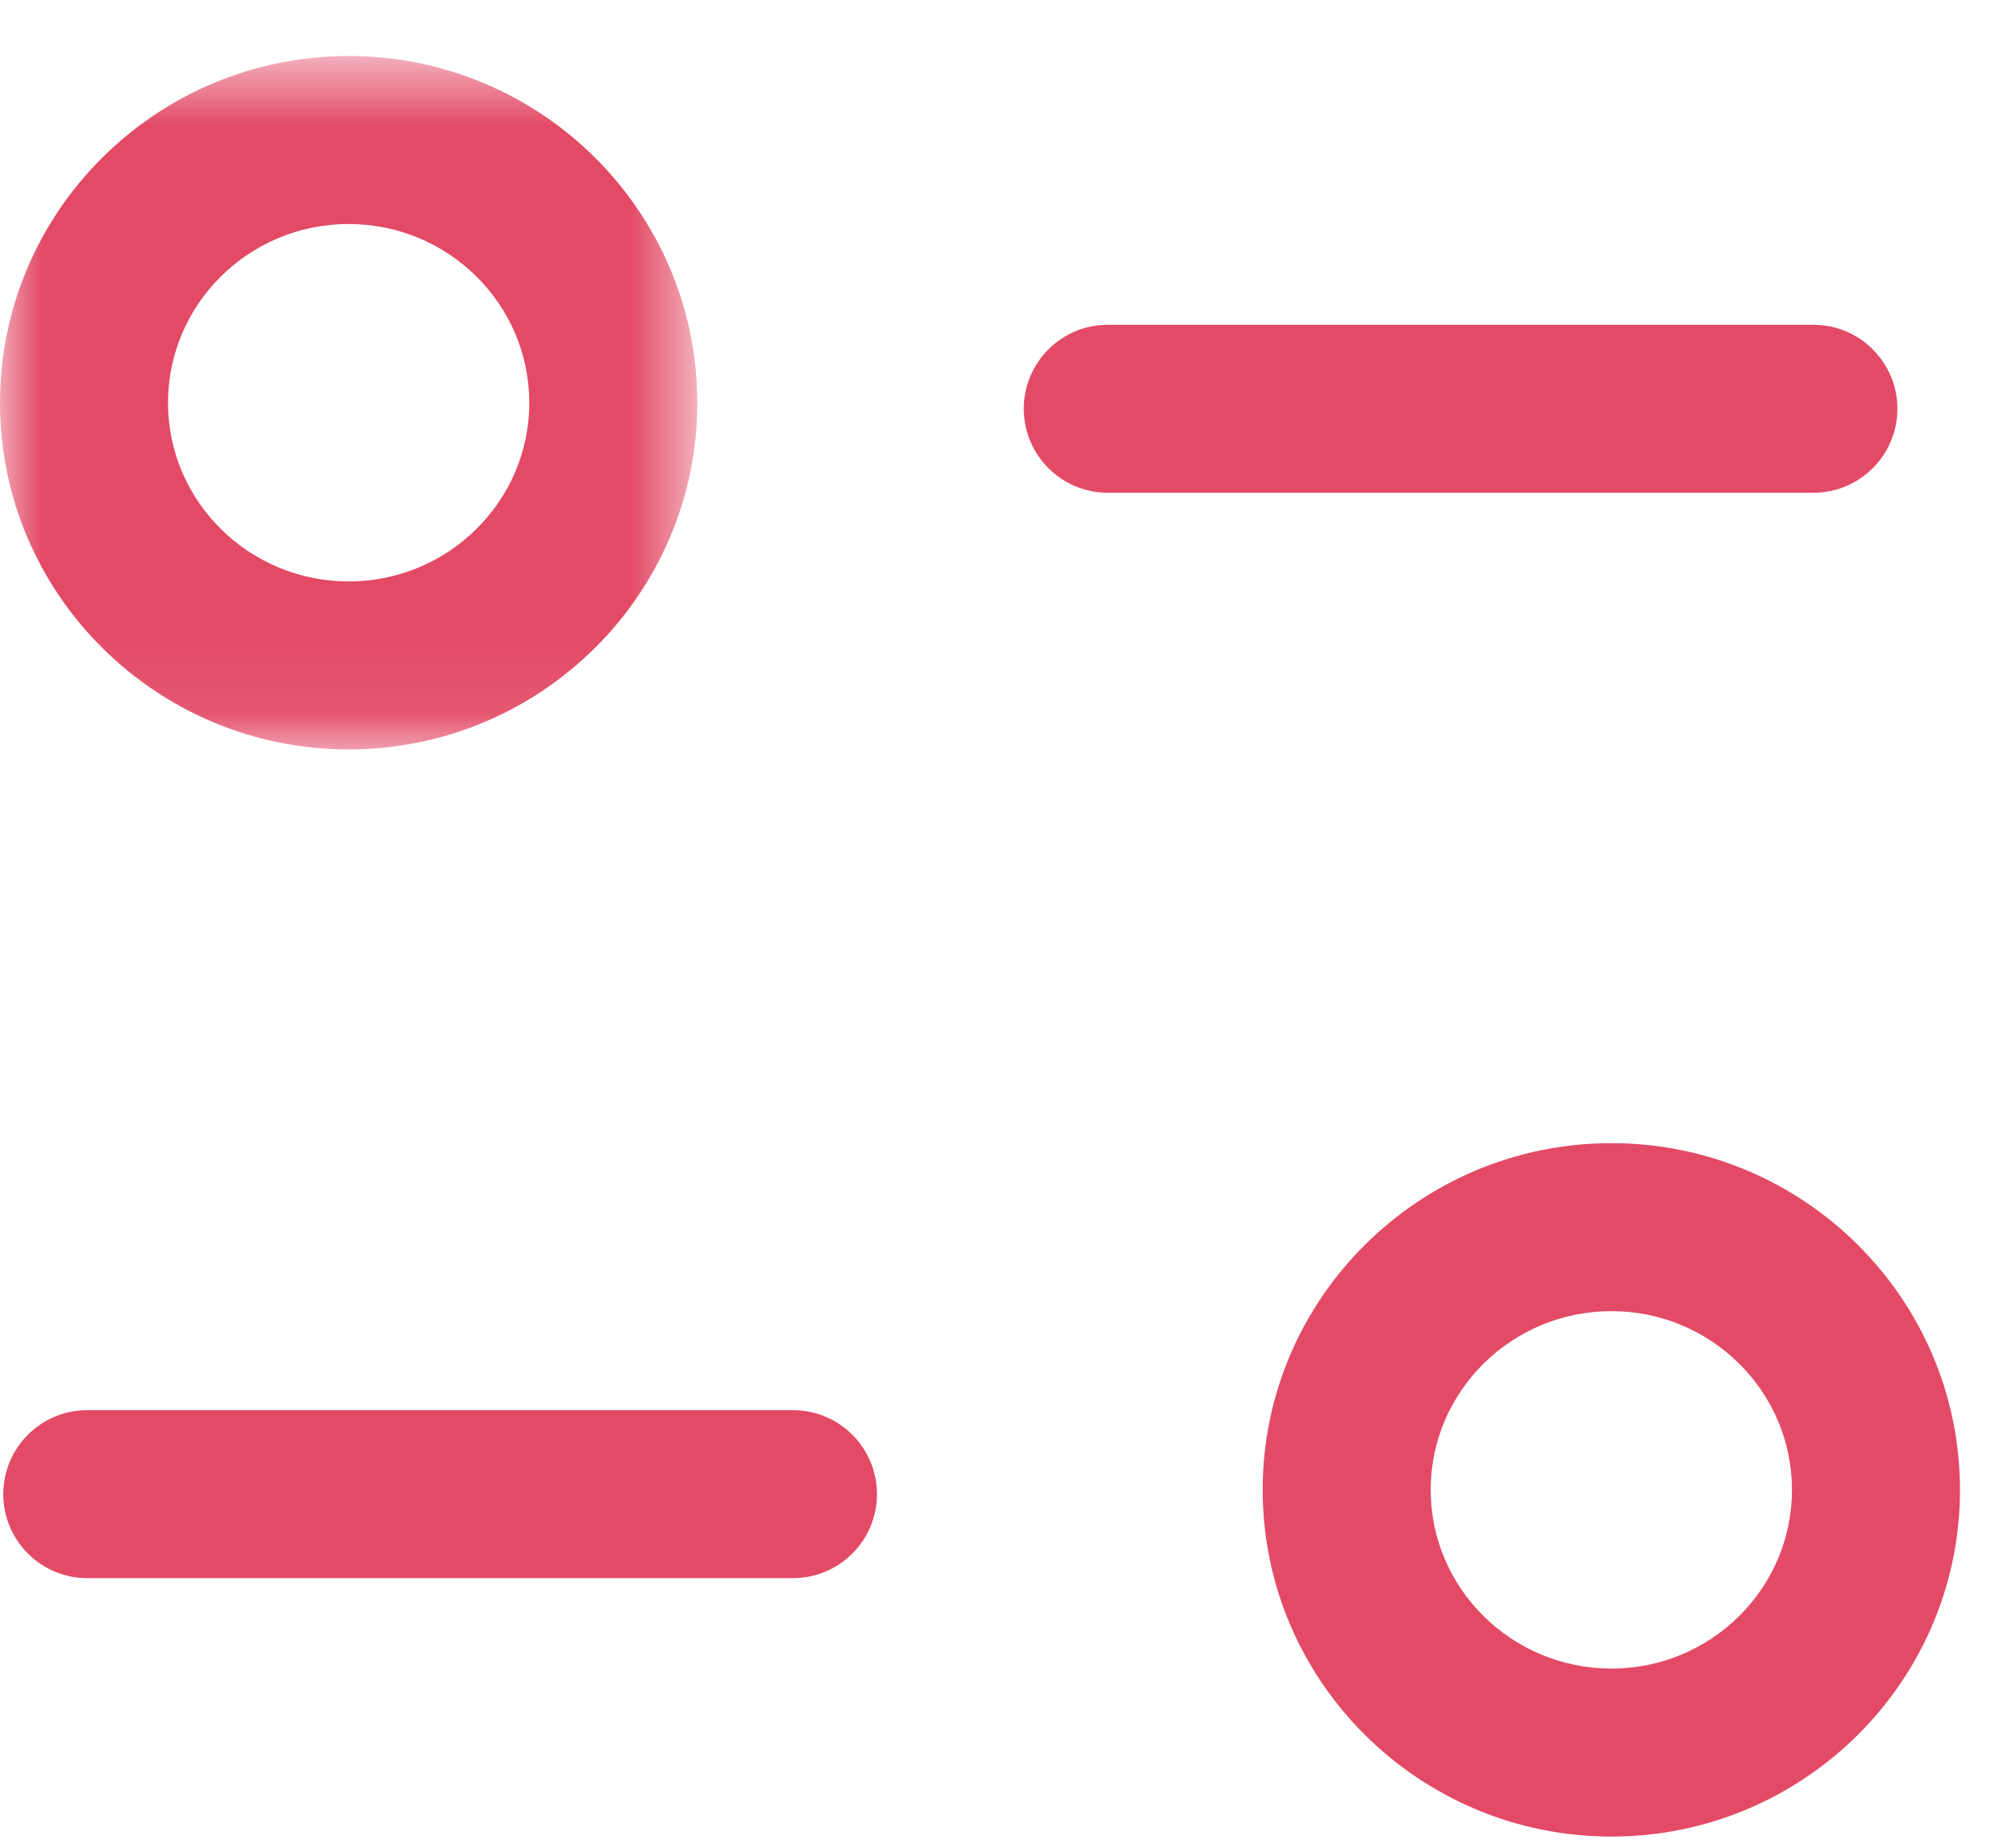
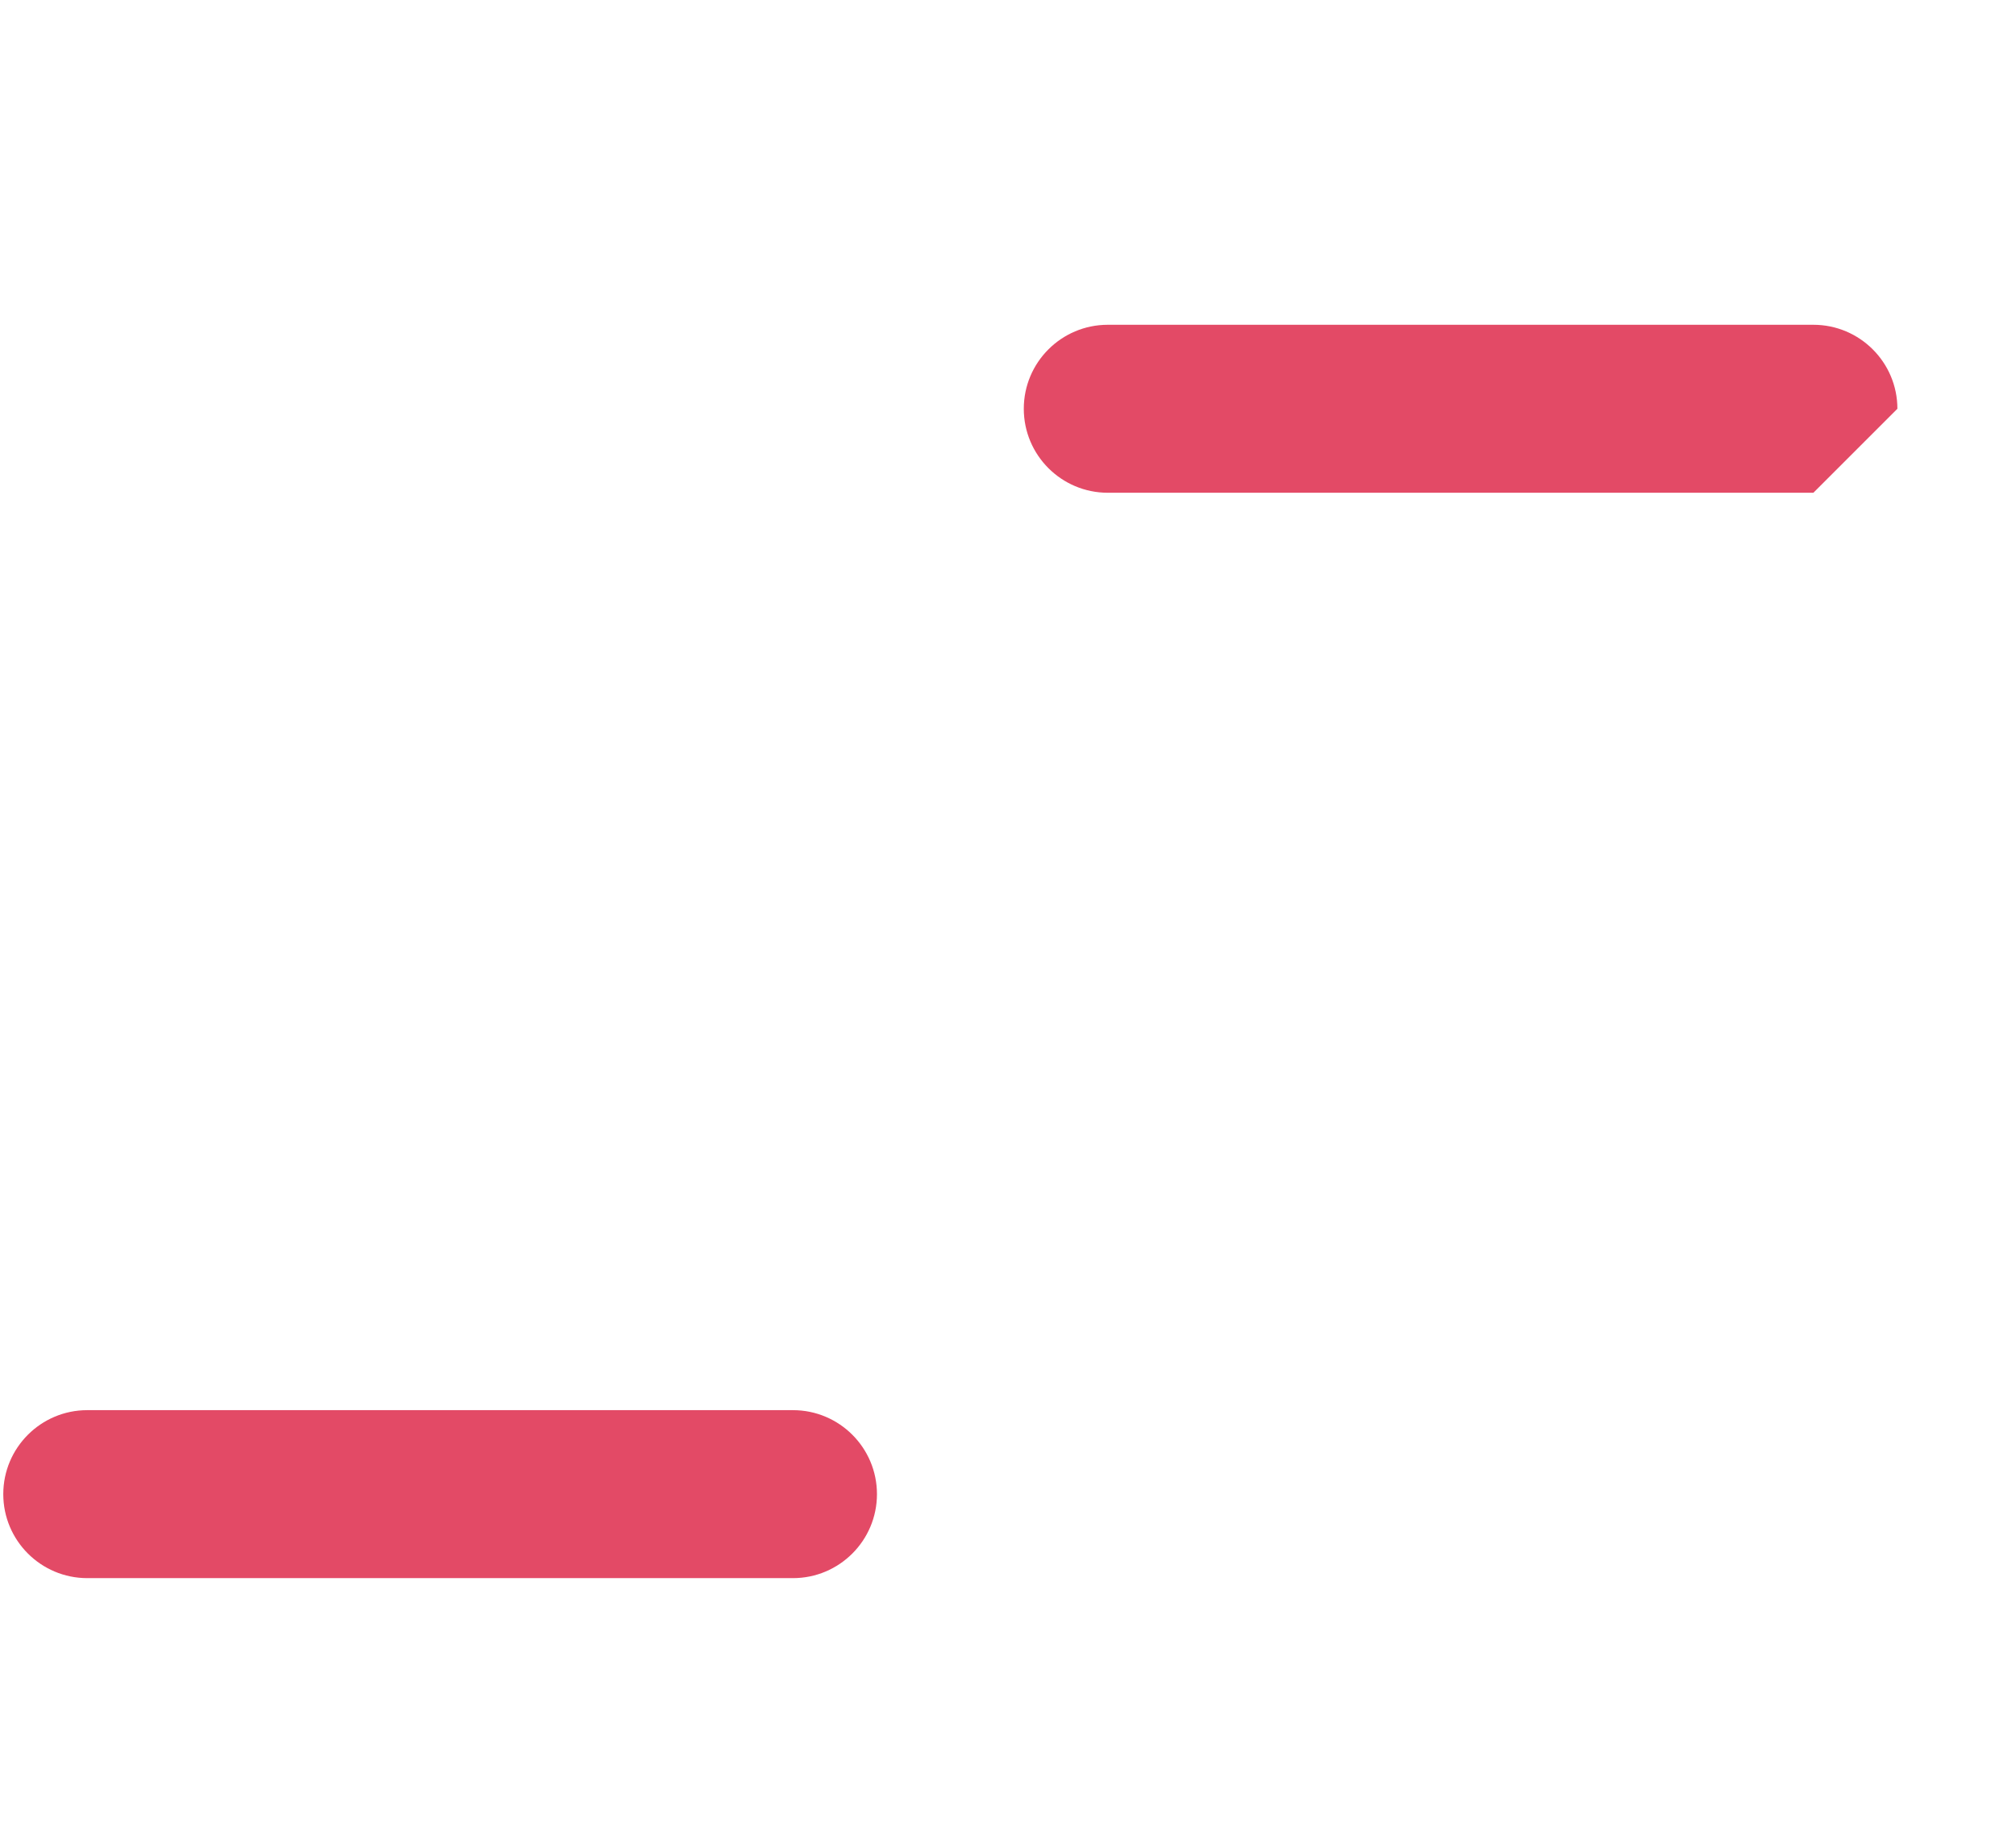
<svg xmlns="http://www.w3.org/2000/svg" width="24" height="22" viewBox="0 0 24 22" fill="none">
  <path fill-rule="evenodd" clip-rule="evenodd" d="M9.44 18.79H1.039C0.487 18.79 0.039 18.342 0.039 17.79C0.039 17.238 0.487 16.79 1.039 16.79H9.44C9.992 16.79 10.44 17.238 10.44 17.79C10.44 18.342 9.992 18.79 9.44 18.79Z" fill="#E34A66" />
-   <path fill-rule="evenodd" clip-rule="evenodd" d="M21.588 5.867H13.188C12.636 5.867 12.188 5.419 12.188 4.867C12.188 4.315 12.636 3.867 13.188 3.867H21.588C22.14 3.867 22.588 4.315 22.588 4.867C22.588 5.419 22.14 5.867 21.588 5.867Z" fill="#E34A66" />
+   <path fill-rule="evenodd" clip-rule="evenodd" d="M21.588 5.867H13.188C12.636 5.867 12.188 5.419 12.188 4.867C12.188 4.315 12.636 3.867 13.188 3.867H21.588C22.14 3.867 22.588 4.315 22.588 4.867Z" fill="#E34A66" />
  <mask id="mask0_10885_7018" style="mask-type:luminance" maskUnits="userSpaceOnUse" x="0" y="0" width="9" height="9">
    <path fill-rule="evenodd" clip-rule="evenodd" d="M0 0.667H8.301V8.923H0V0.667Z" fill="white" />
  </mask>
  <g mask="url(#mask0_10885_7018)">
-     <path fill-rule="evenodd" clip-rule="evenodd" d="M4.15 2.667C2.965 2.667 2 3.621 2 4.796C2 5.969 2.965 6.923 4.15 6.923C5.337 6.923 6.301 5.969 6.301 4.796C6.301 3.621 5.337 2.667 4.15 2.667ZM4.15 8.923C1.862 8.923 -0 7.072 -0 4.796C-0 2.52 1.862 0.667 4.15 0.667C6.44 0.667 8.301 2.52 8.301 4.796C8.301 7.072 6.44 8.923 4.15 8.923Z" fill="#E34A66" />
-   </g>
-   <path fill-rule="evenodd" clip-rule="evenodd" d="M19.184 15.611C17.997 15.611 17.032 16.565 17.032 17.739C17.032 18.913 17.997 19.867 19.184 19.867C20.369 19.867 21.333 18.913 21.333 17.739C21.333 16.565 20.369 15.611 19.184 15.611ZM19.184 21.867C16.894 21.867 15.032 20.015 15.032 17.739C15.032 15.463 16.894 13.611 19.184 13.611C21.472 13.611 23.333 15.463 23.333 17.739C23.333 20.015 21.472 21.867 19.184 21.867Z" fill="#E34A66" />
+     </g>
</svg>